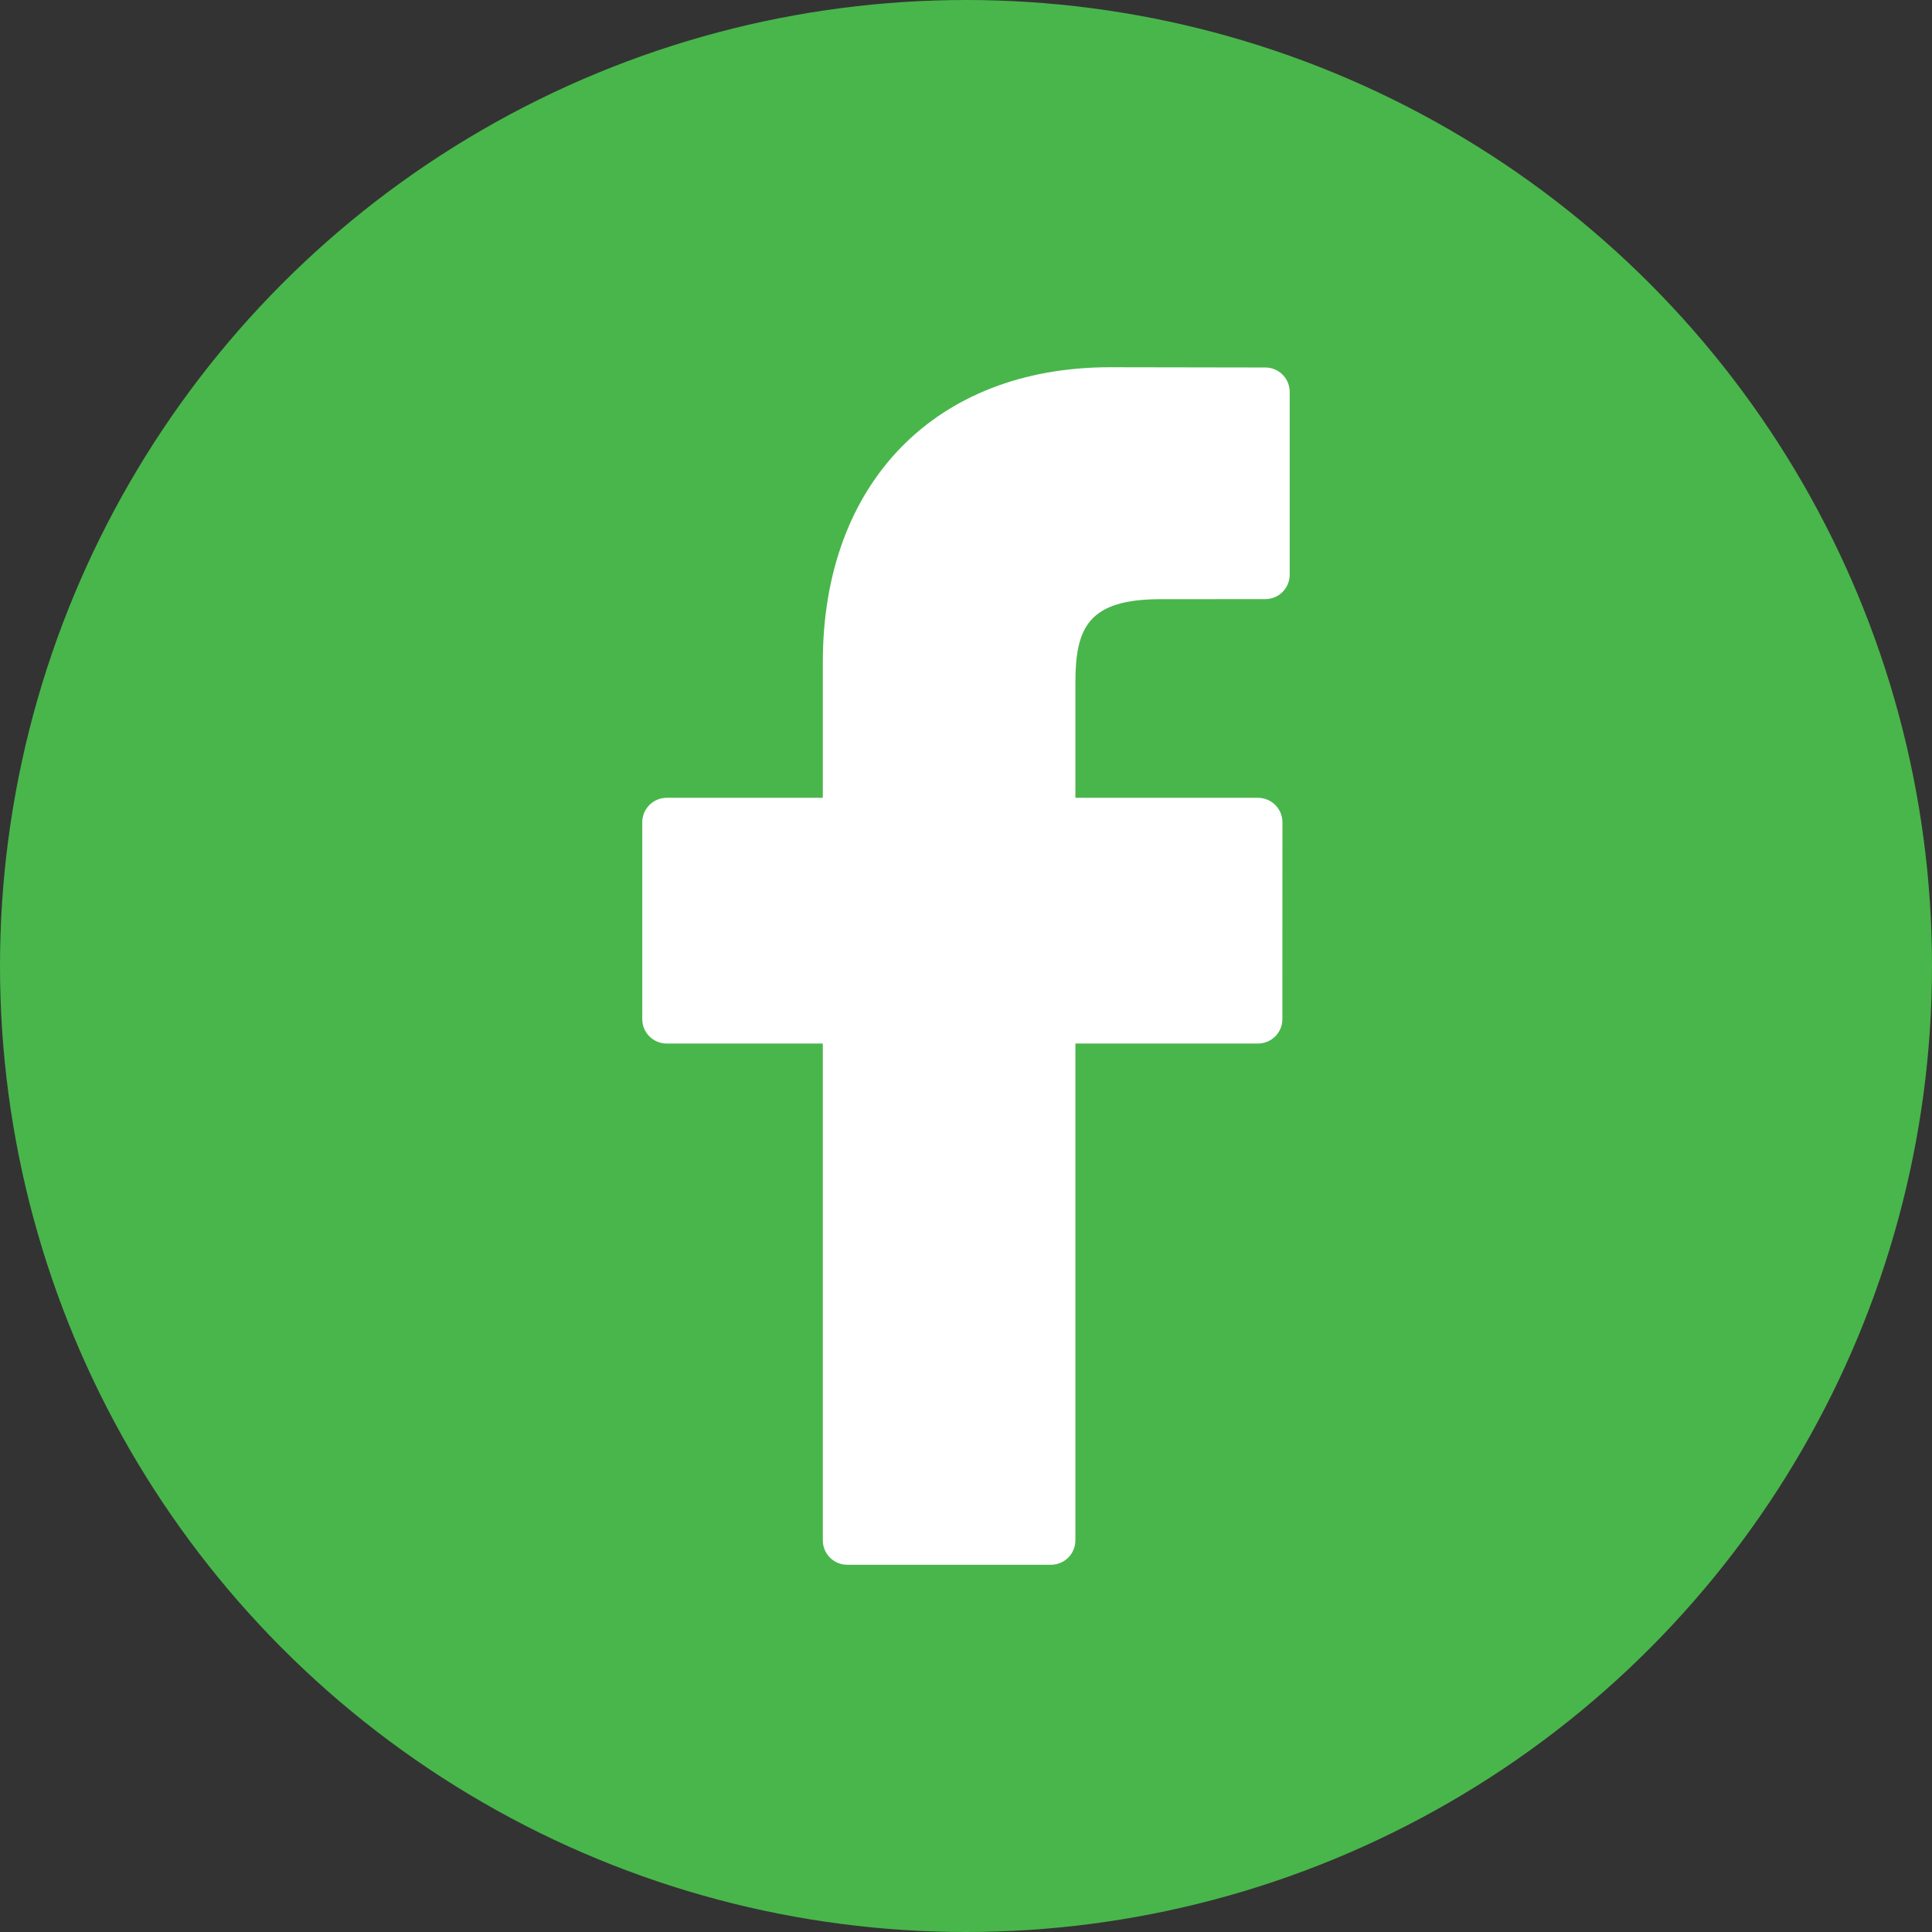
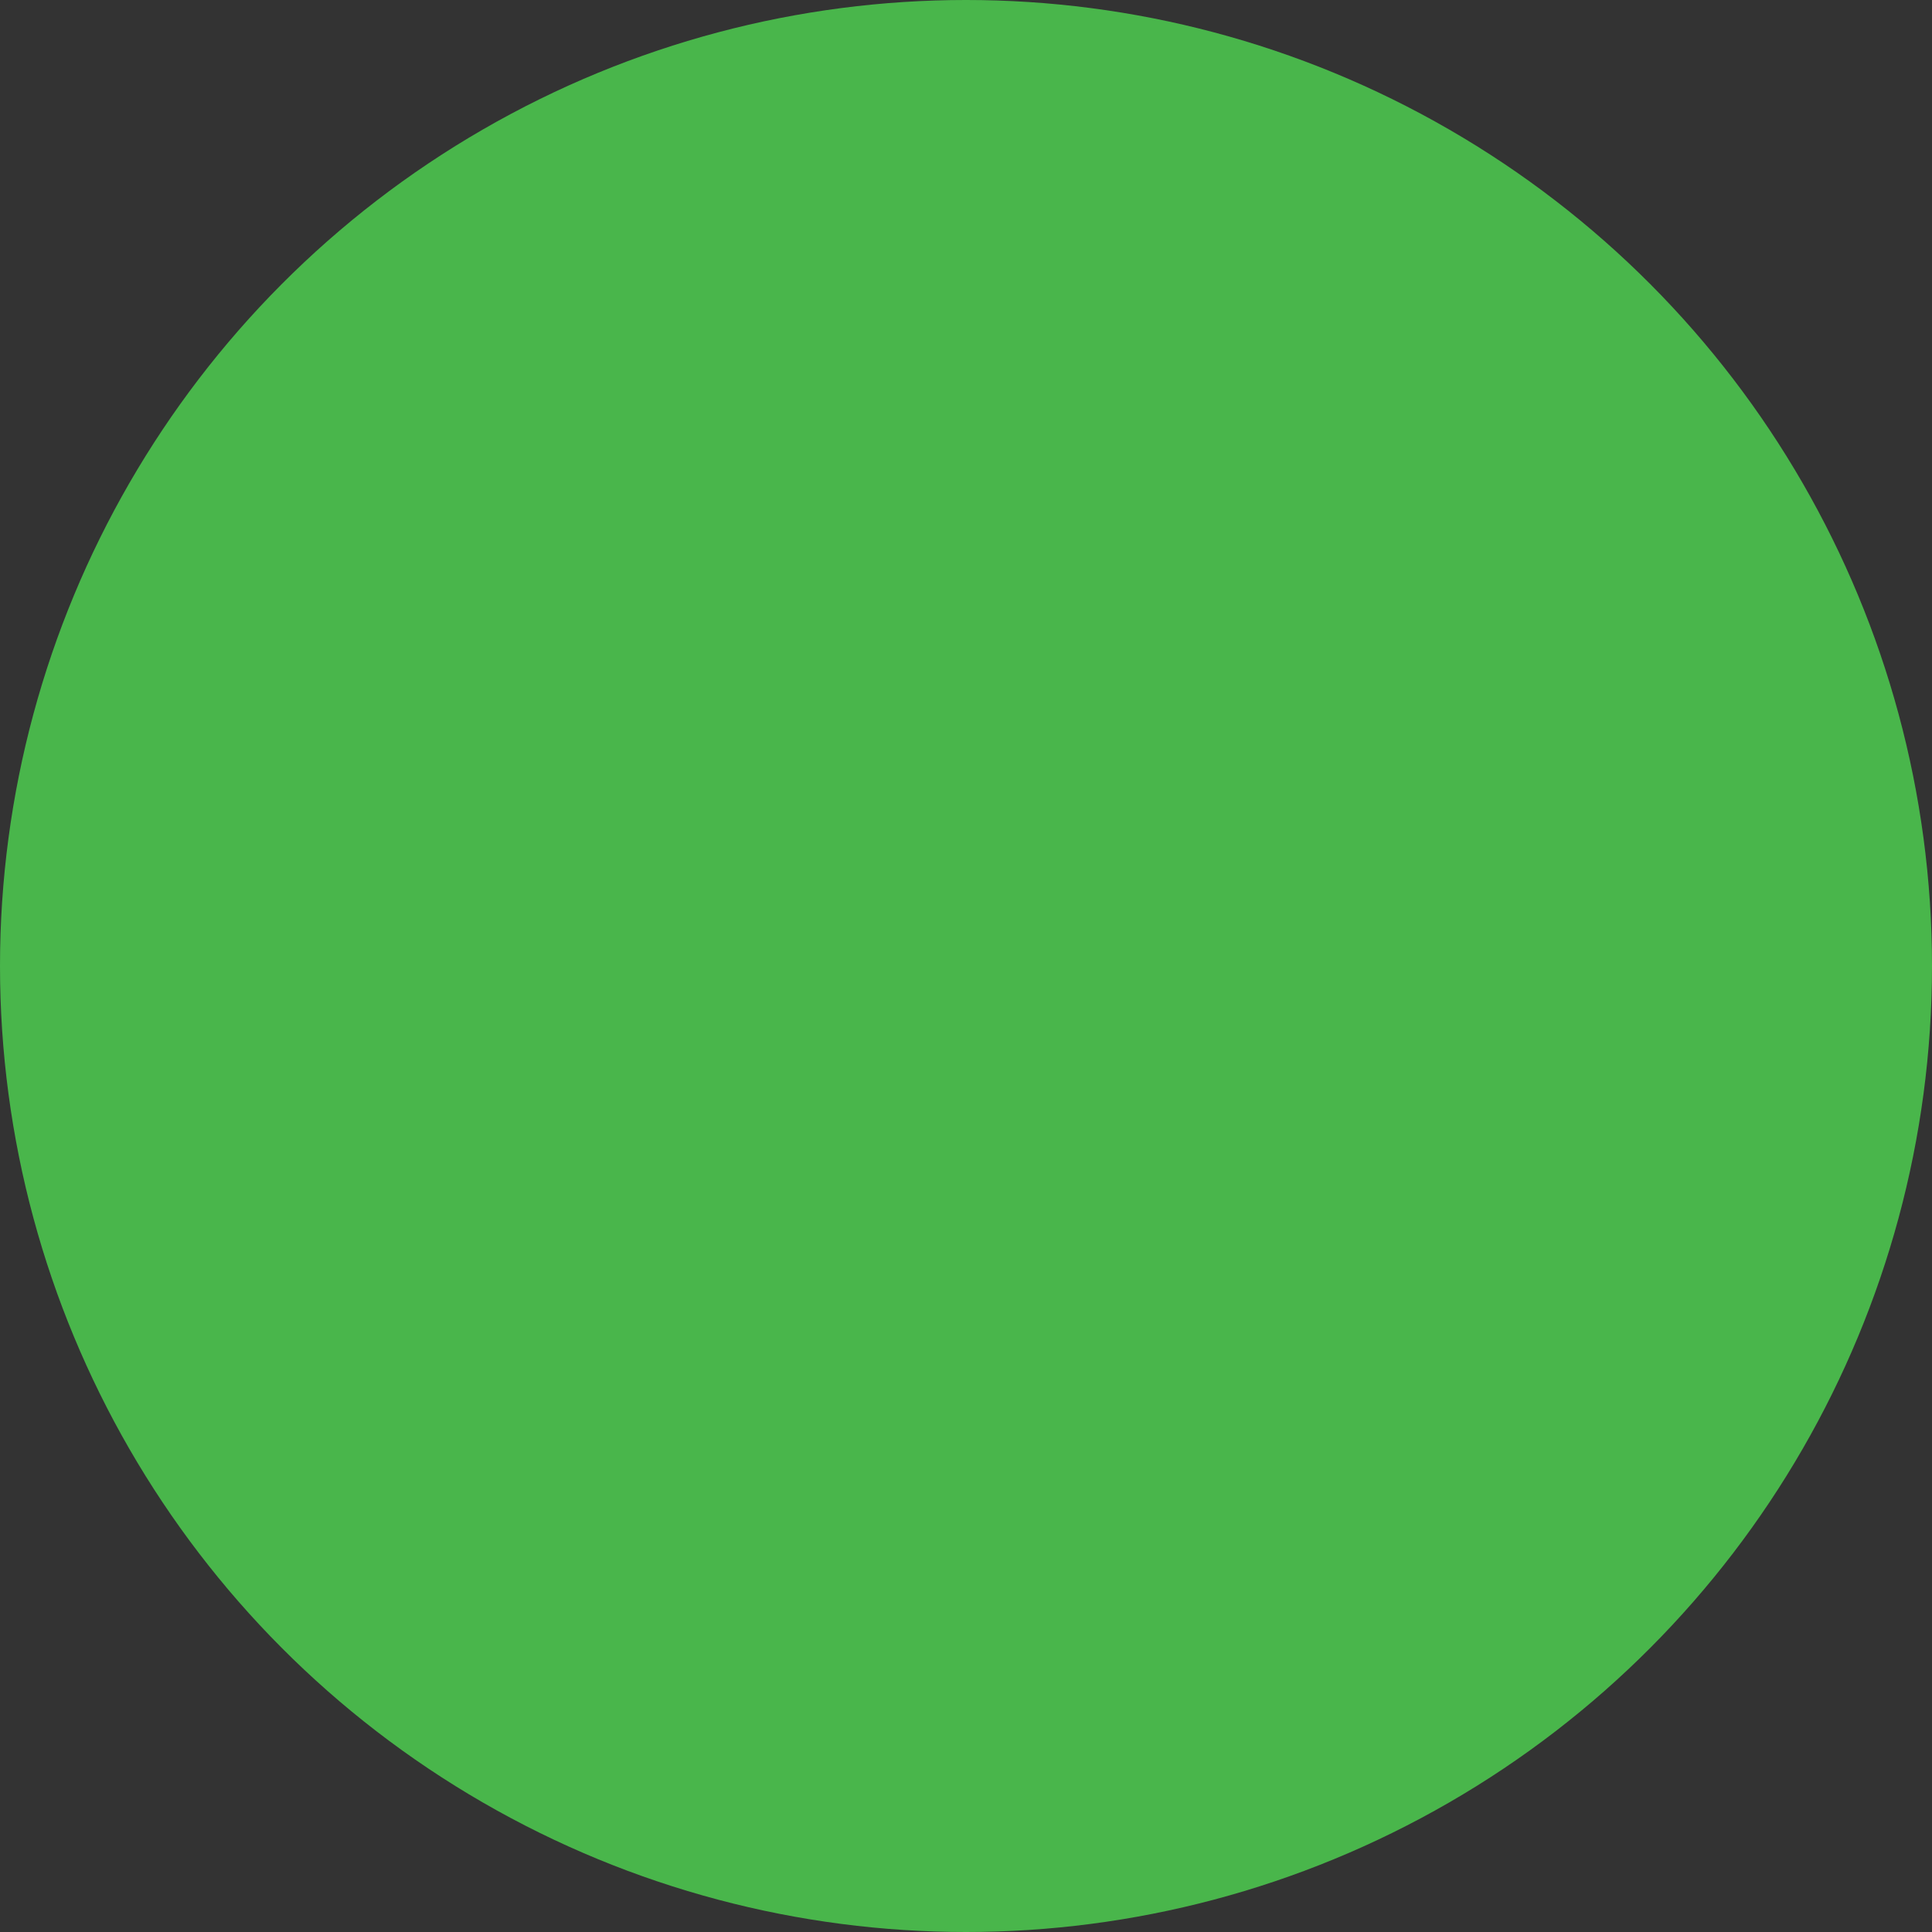
<svg xmlns="http://www.w3.org/2000/svg" width="37" height="37" viewBox="0 0 37 37" fill="none">
  <rect x="0" y="0" width="37" height="37" fill="#333333" stroke="none" />
  <circle cx="18.5" cy="18.5" r="18.5" fill="#49B64B" />
  <g clip-path="url(#clip0)">
-     <path d="M24.233 7.038L21.259 7.033C17.917 7.033 15.758 9.248 15.758 12.677V15.279H12.768C12.51 15.279 12.3 15.489 12.3 15.747V19.518C12.3 19.776 12.51 19.985 12.768 19.985H15.758V29.499C15.758 29.758 15.967 29.967 16.226 29.967H20.127C20.386 29.967 20.595 29.757 20.595 29.499V19.985H24.091C24.349 19.985 24.559 19.776 24.559 19.518L24.56 15.747C24.56 15.623 24.511 15.504 24.423 15.416C24.336 15.329 24.216 15.279 24.092 15.279H20.595V13.073C20.595 12.013 20.848 11.475 22.229 11.475L24.232 11.474C24.49 11.474 24.699 11.265 24.699 11.006V7.505C24.699 7.247 24.49 7.038 24.233 7.038Z" fill="white" />
-   </g>
+     </g>
  <defs>
    <clipPath id="clip0">
      <rect width="22.934" height="22.934" fill="white" transform="translate(7.033 7.033)" />
    </clipPath>
  </defs>
</svg>